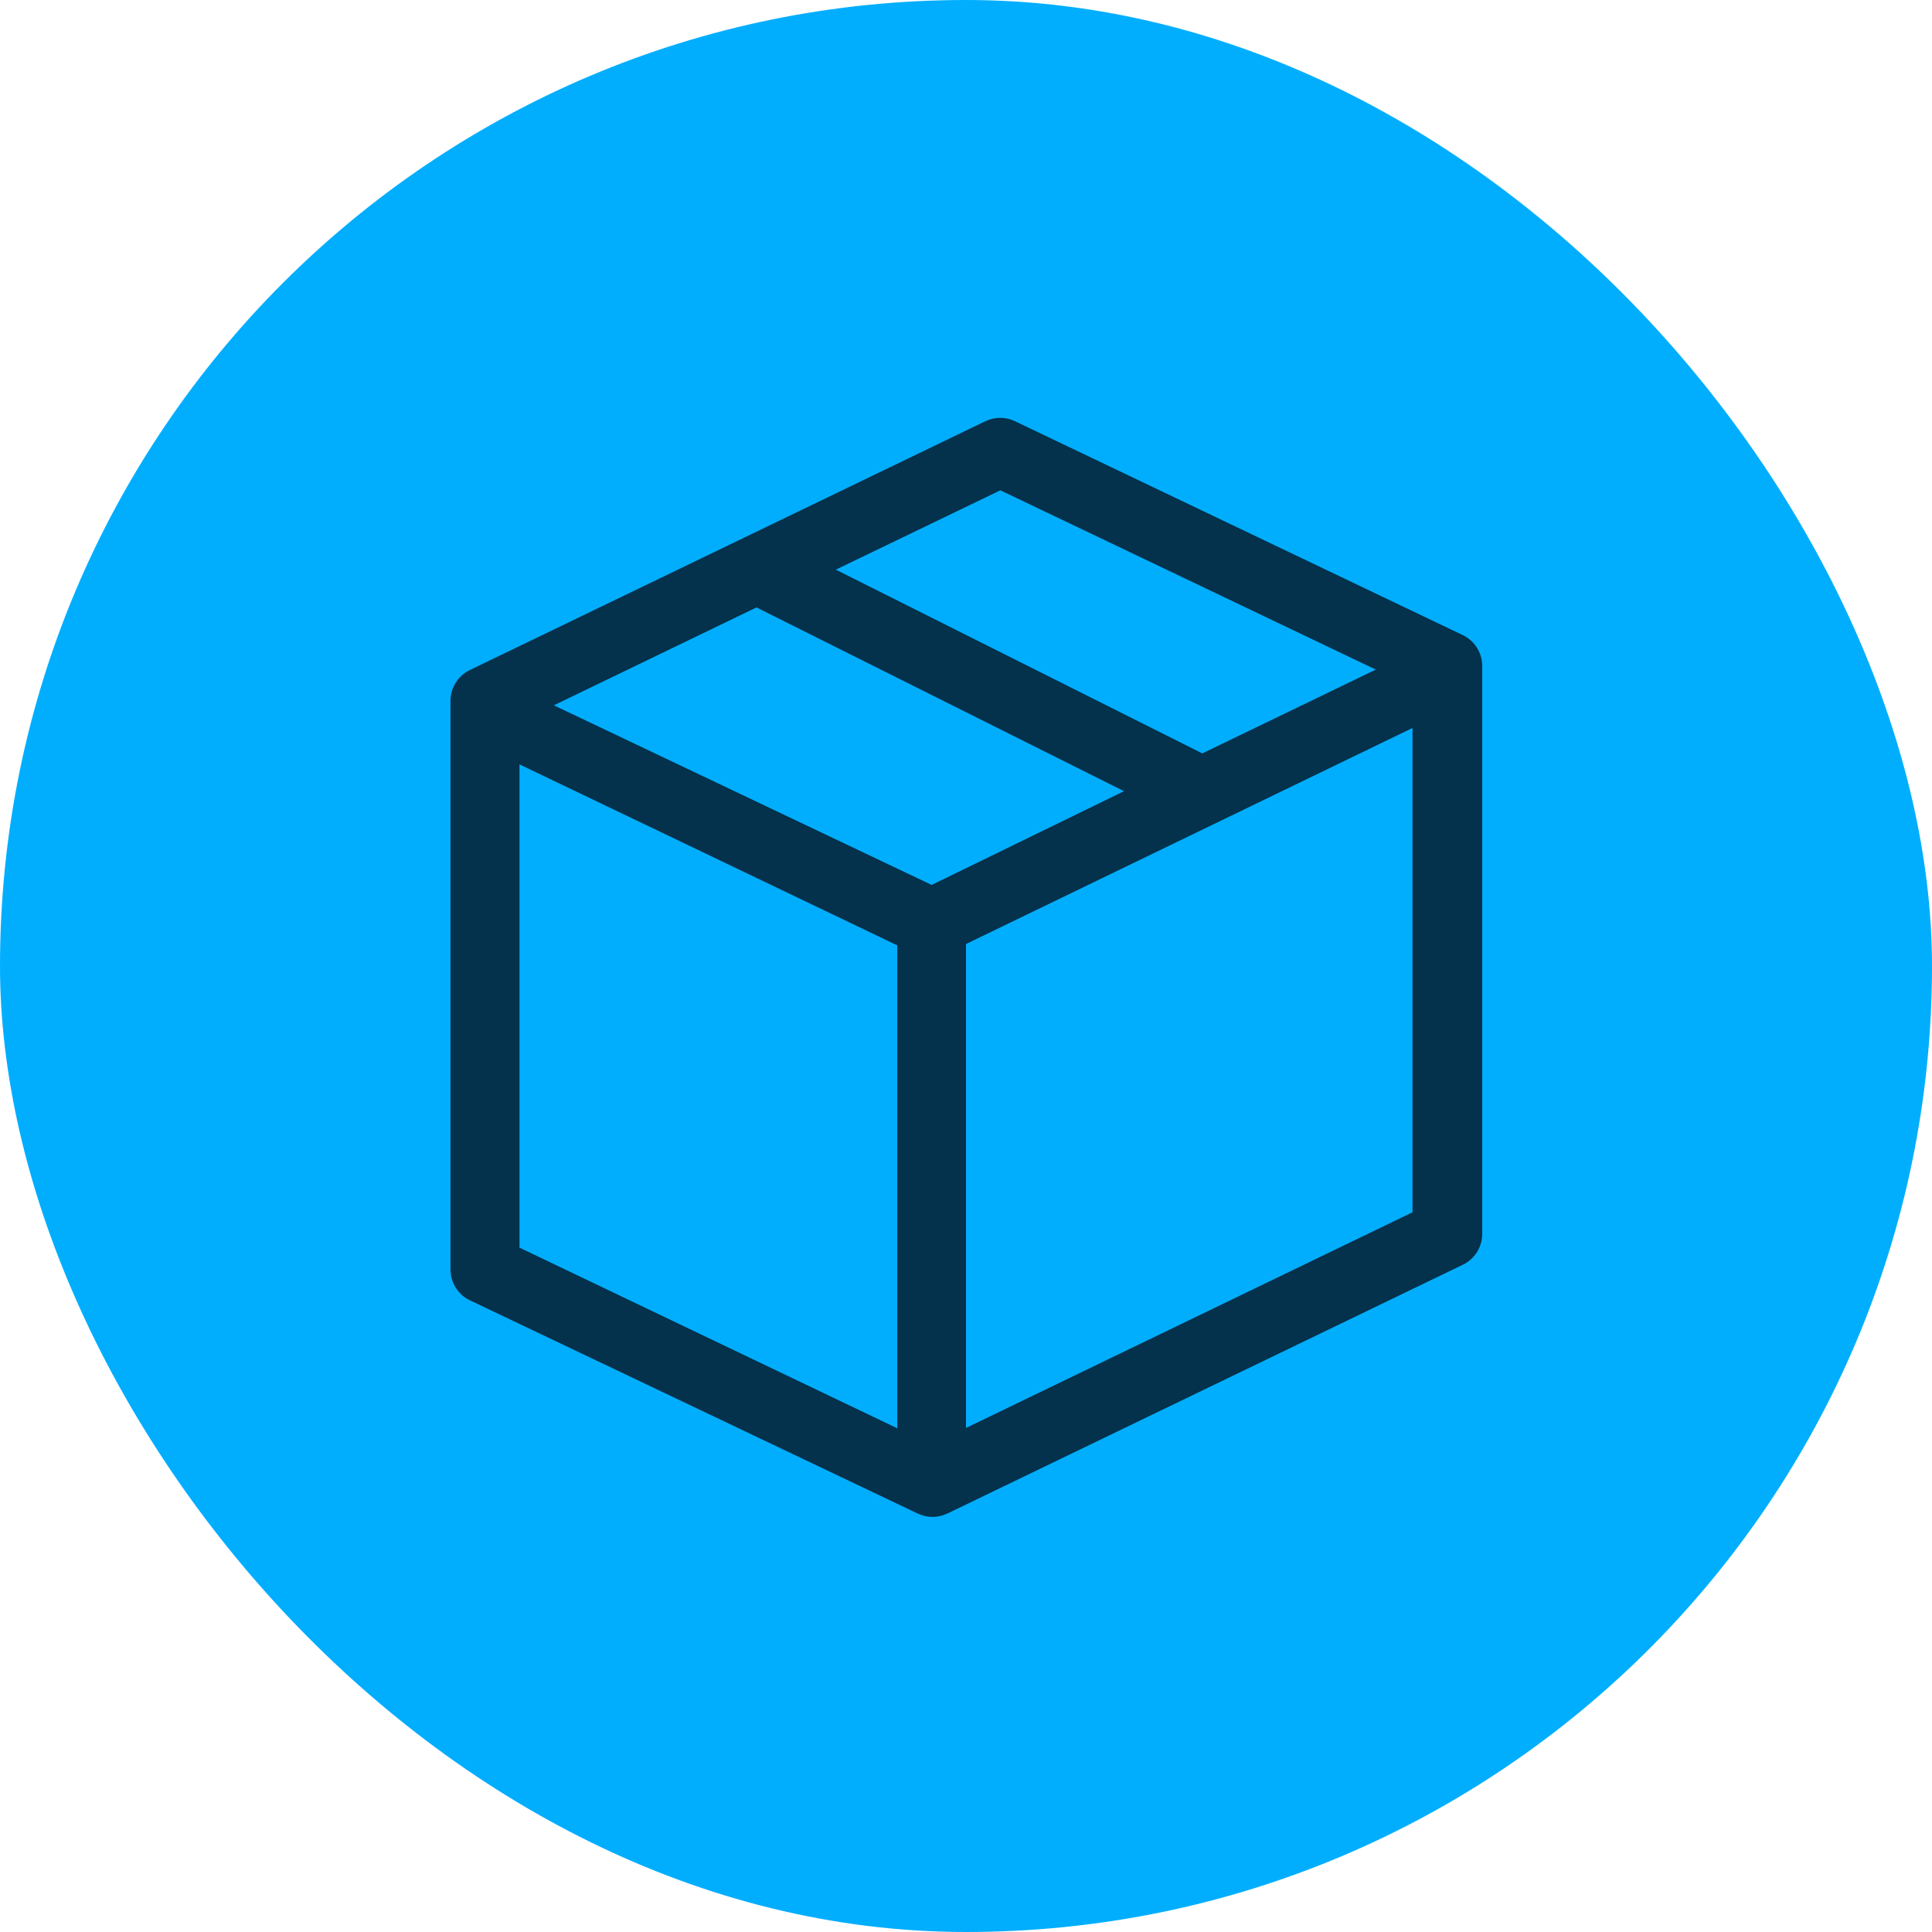
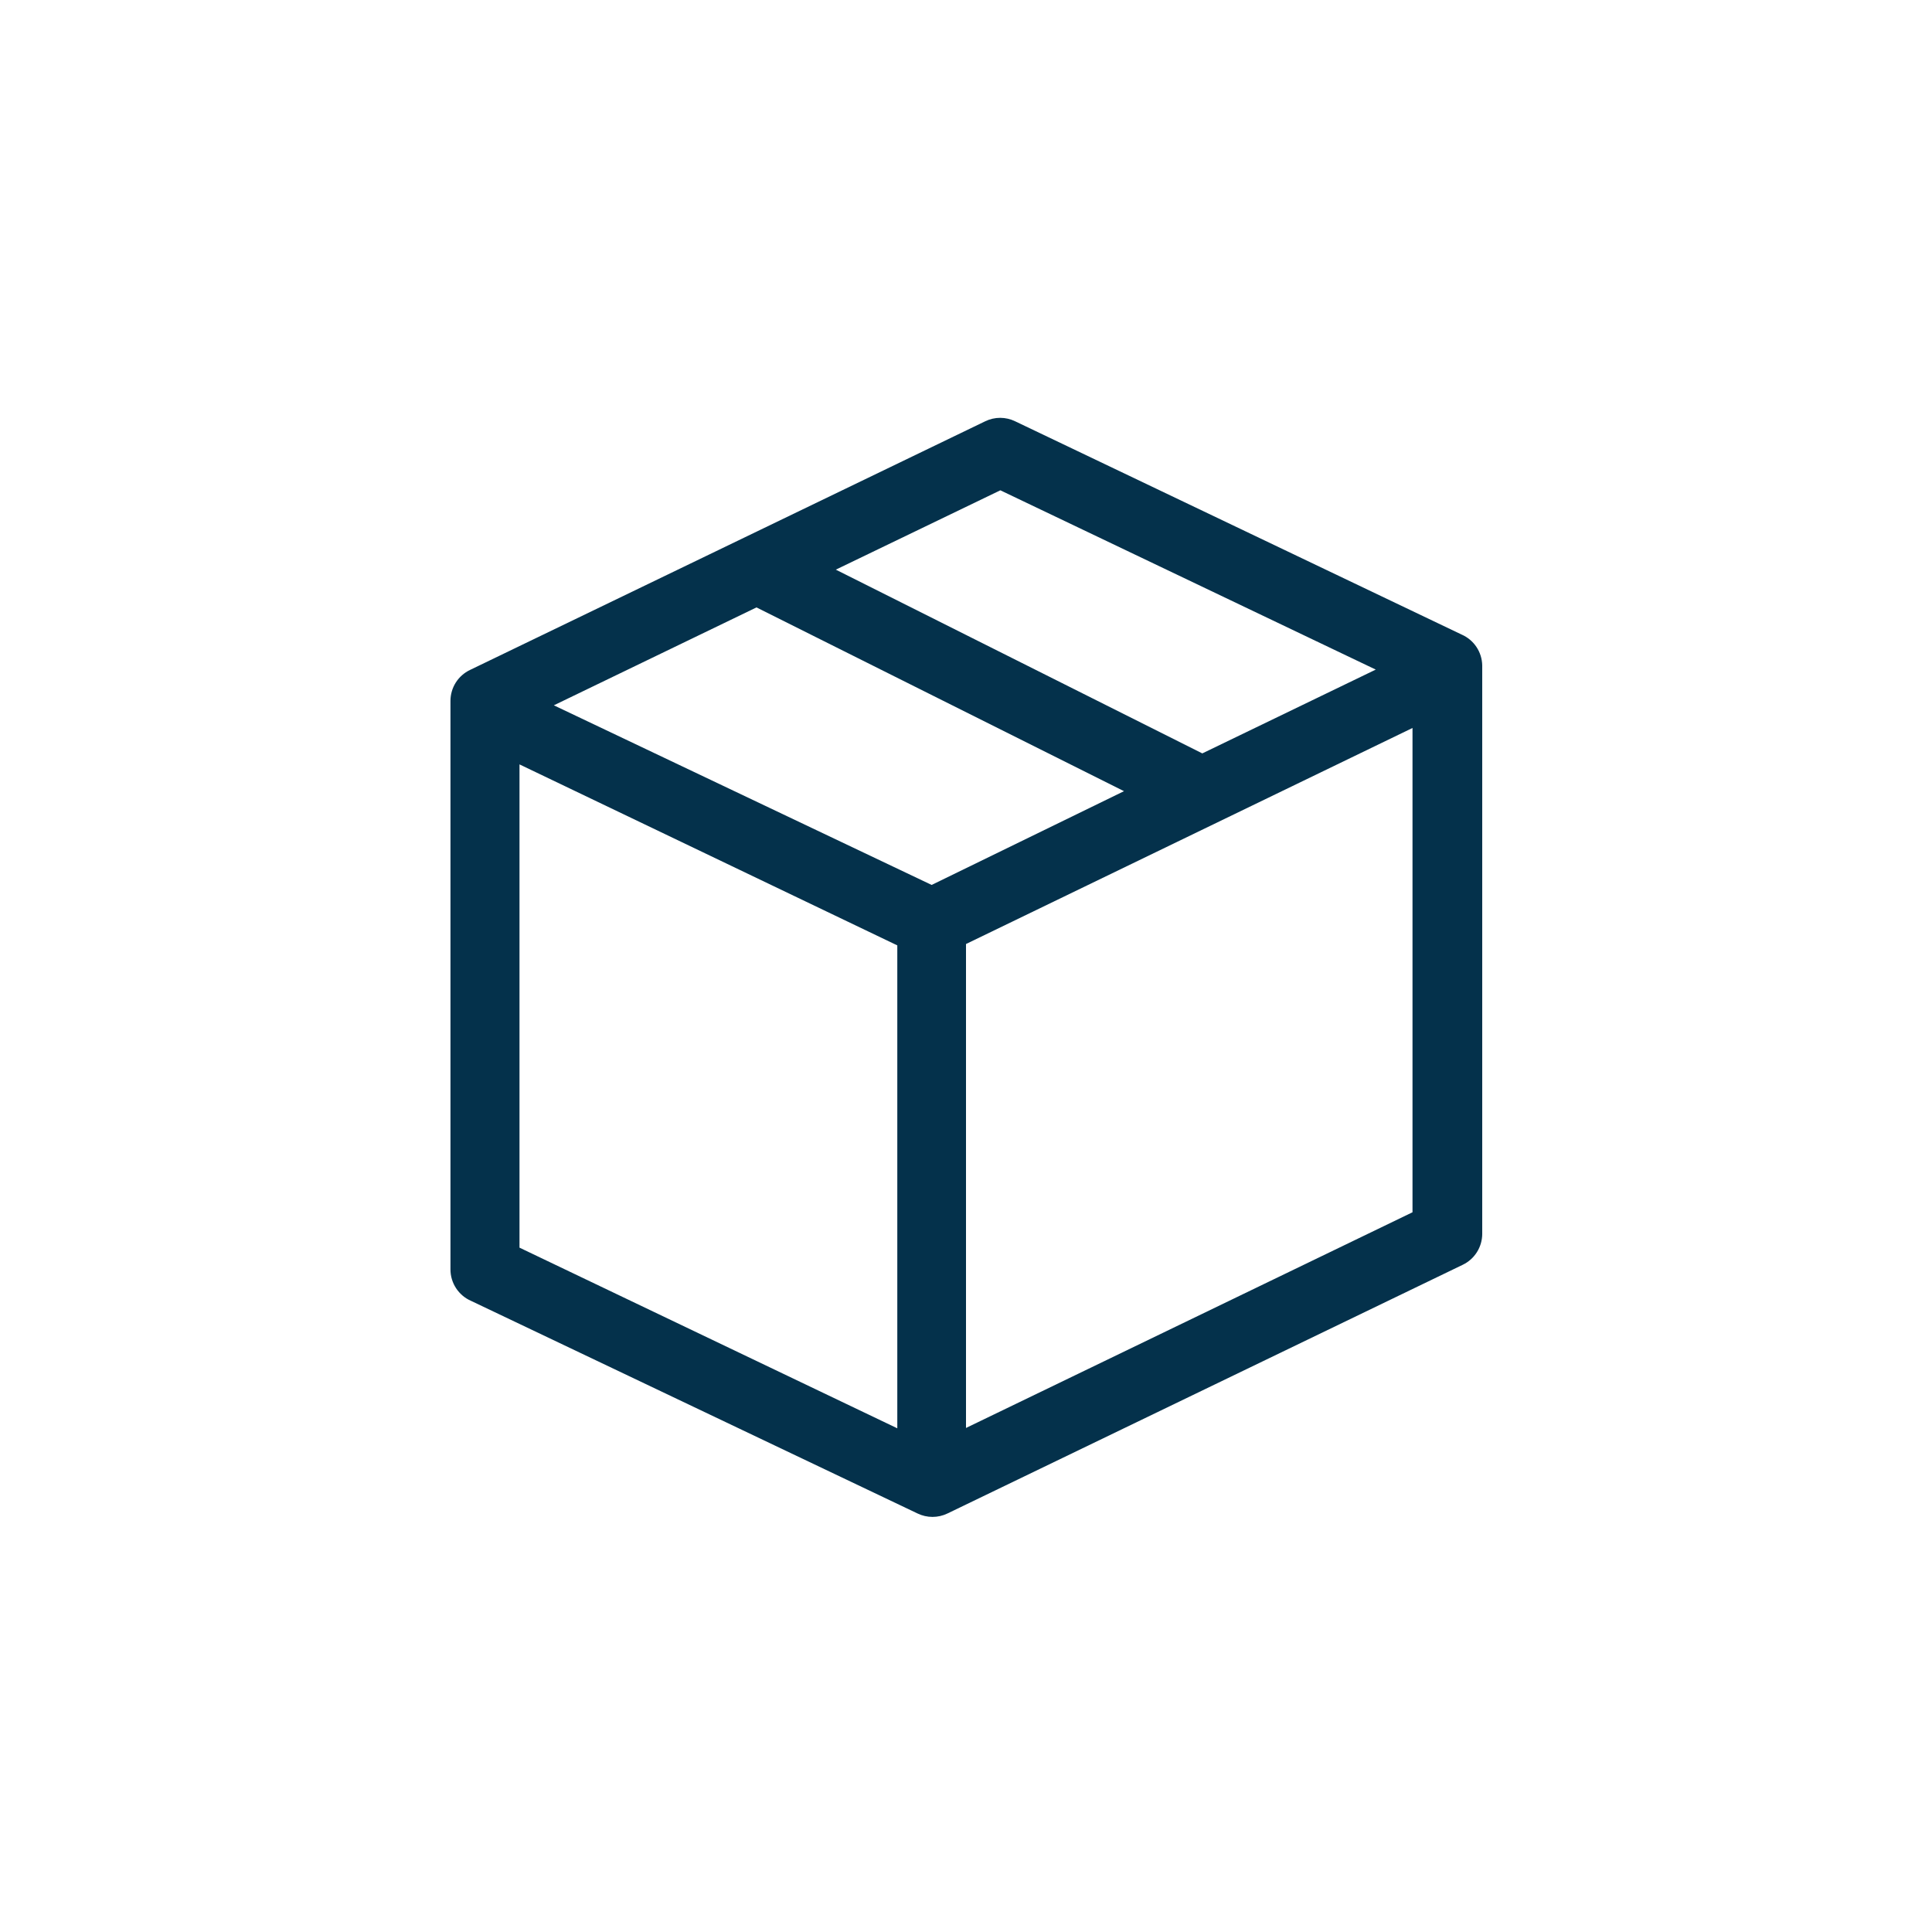
<svg xmlns="http://www.w3.org/2000/svg" width="100" height="100" viewBox="0 0 100 100" fill="none">
-   <rect width="100" height="100" rx="50" fill="#01AEFE" />
-   <path d="M75.653 32.844L52.542 21.805C52.301 21.688 52.037 21.627 51.769 21.627C51.501 21.627 51.237 21.688 50.996 21.805L24.329 34.676C24.026 34.82 23.771 35.046 23.591 35.329C23.412 35.612 23.317 35.941 23.316 36.276V65.698C23.314 66.045 23.415 66.385 23.604 66.675C23.794 66.966 24.064 67.195 24.382 67.333L47.493 78.338C47.734 78.454 47.999 78.515 48.267 78.515C48.535 78.515 48.799 78.454 49.04 78.338L75.707 65.467C76.009 65.323 76.265 65.096 76.444 64.813C76.623 64.53 76.719 64.202 76.72 63.867V34.444C76.714 34.104 76.611 33.772 76.422 33.488C76.233 33.204 75.966 32.981 75.653 32.844ZM51.778 25.378L71.209 34.658L62.231 38.996L43.262 29.485L51.778 25.378ZM48.222 45.804L28.667 36.507L39.156 31.44L58.178 40.951L48.222 45.804ZM26.889 39.565L46.444 48.933V73.929L26.889 64.578V39.565ZM50 73.911V48.862L73.111 37.68V62.747L50 73.911Z" fill="#04314B" />
+   <path d="M75.653 32.844L52.542 21.805C52.301 21.688 52.037 21.627 51.769 21.627C51.501 21.627 51.237 21.688 50.996 21.805L24.329 34.676C24.026 34.82 23.771 35.046 23.591 35.329C23.412 35.612 23.317 35.941 23.316 36.276V65.698C23.314 66.045 23.415 66.385 23.604 66.675C23.794 66.966 24.064 67.195 24.382 67.333L47.493 78.338C47.734 78.454 47.999 78.515 48.267 78.515C48.535 78.515 48.799 78.454 49.04 78.338L75.707 65.467C76.009 65.323 76.265 65.096 76.444 64.813C76.623 64.53 76.719 64.202 76.72 63.867V34.444C76.714 34.104 76.611 33.772 76.422 33.488C76.233 33.204 75.966 32.981 75.653 32.844ZM51.778 25.378L71.209 34.658L62.231 38.996L43.262 29.485L51.778 25.378ZM48.222 45.804L28.667 36.507L39.156 31.44L58.178 40.951L48.222 45.804ZM26.889 39.565L46.444 48.933V73.929L26.889 64.578V39.565ZM50 73.911V48.862L73.111 37.68V62.747Z" fill="#04314B" />
</svg>